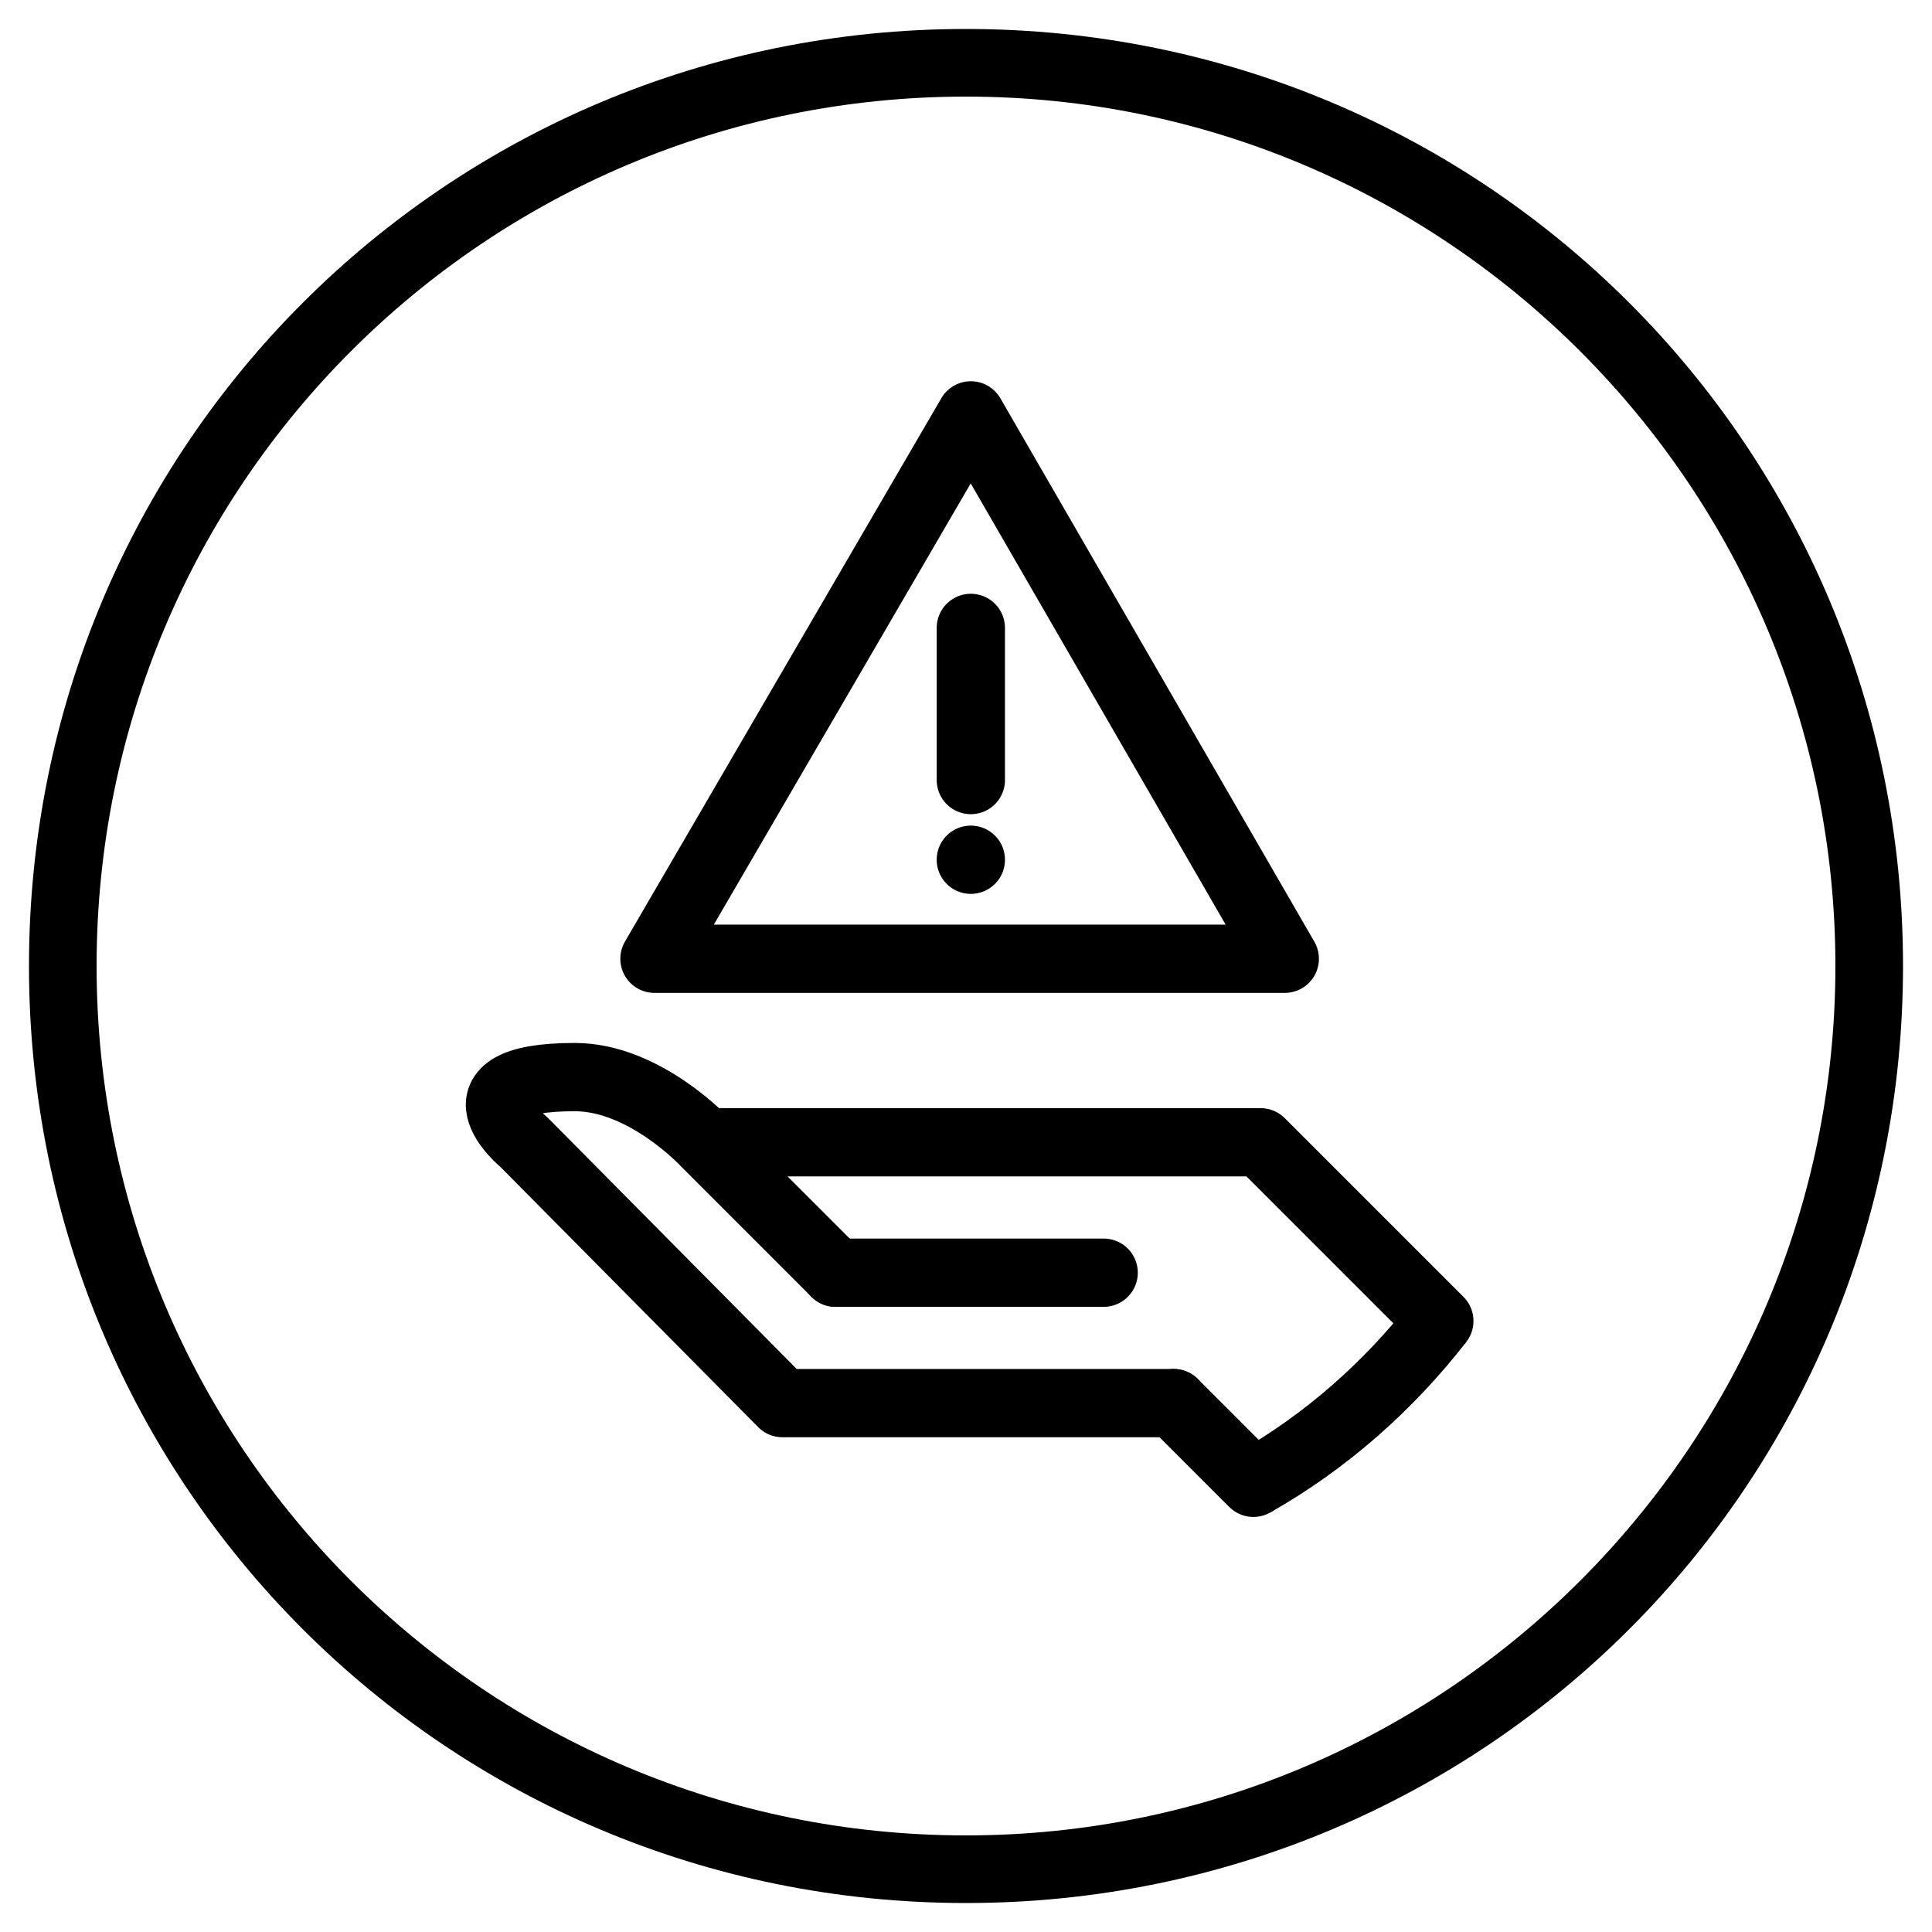
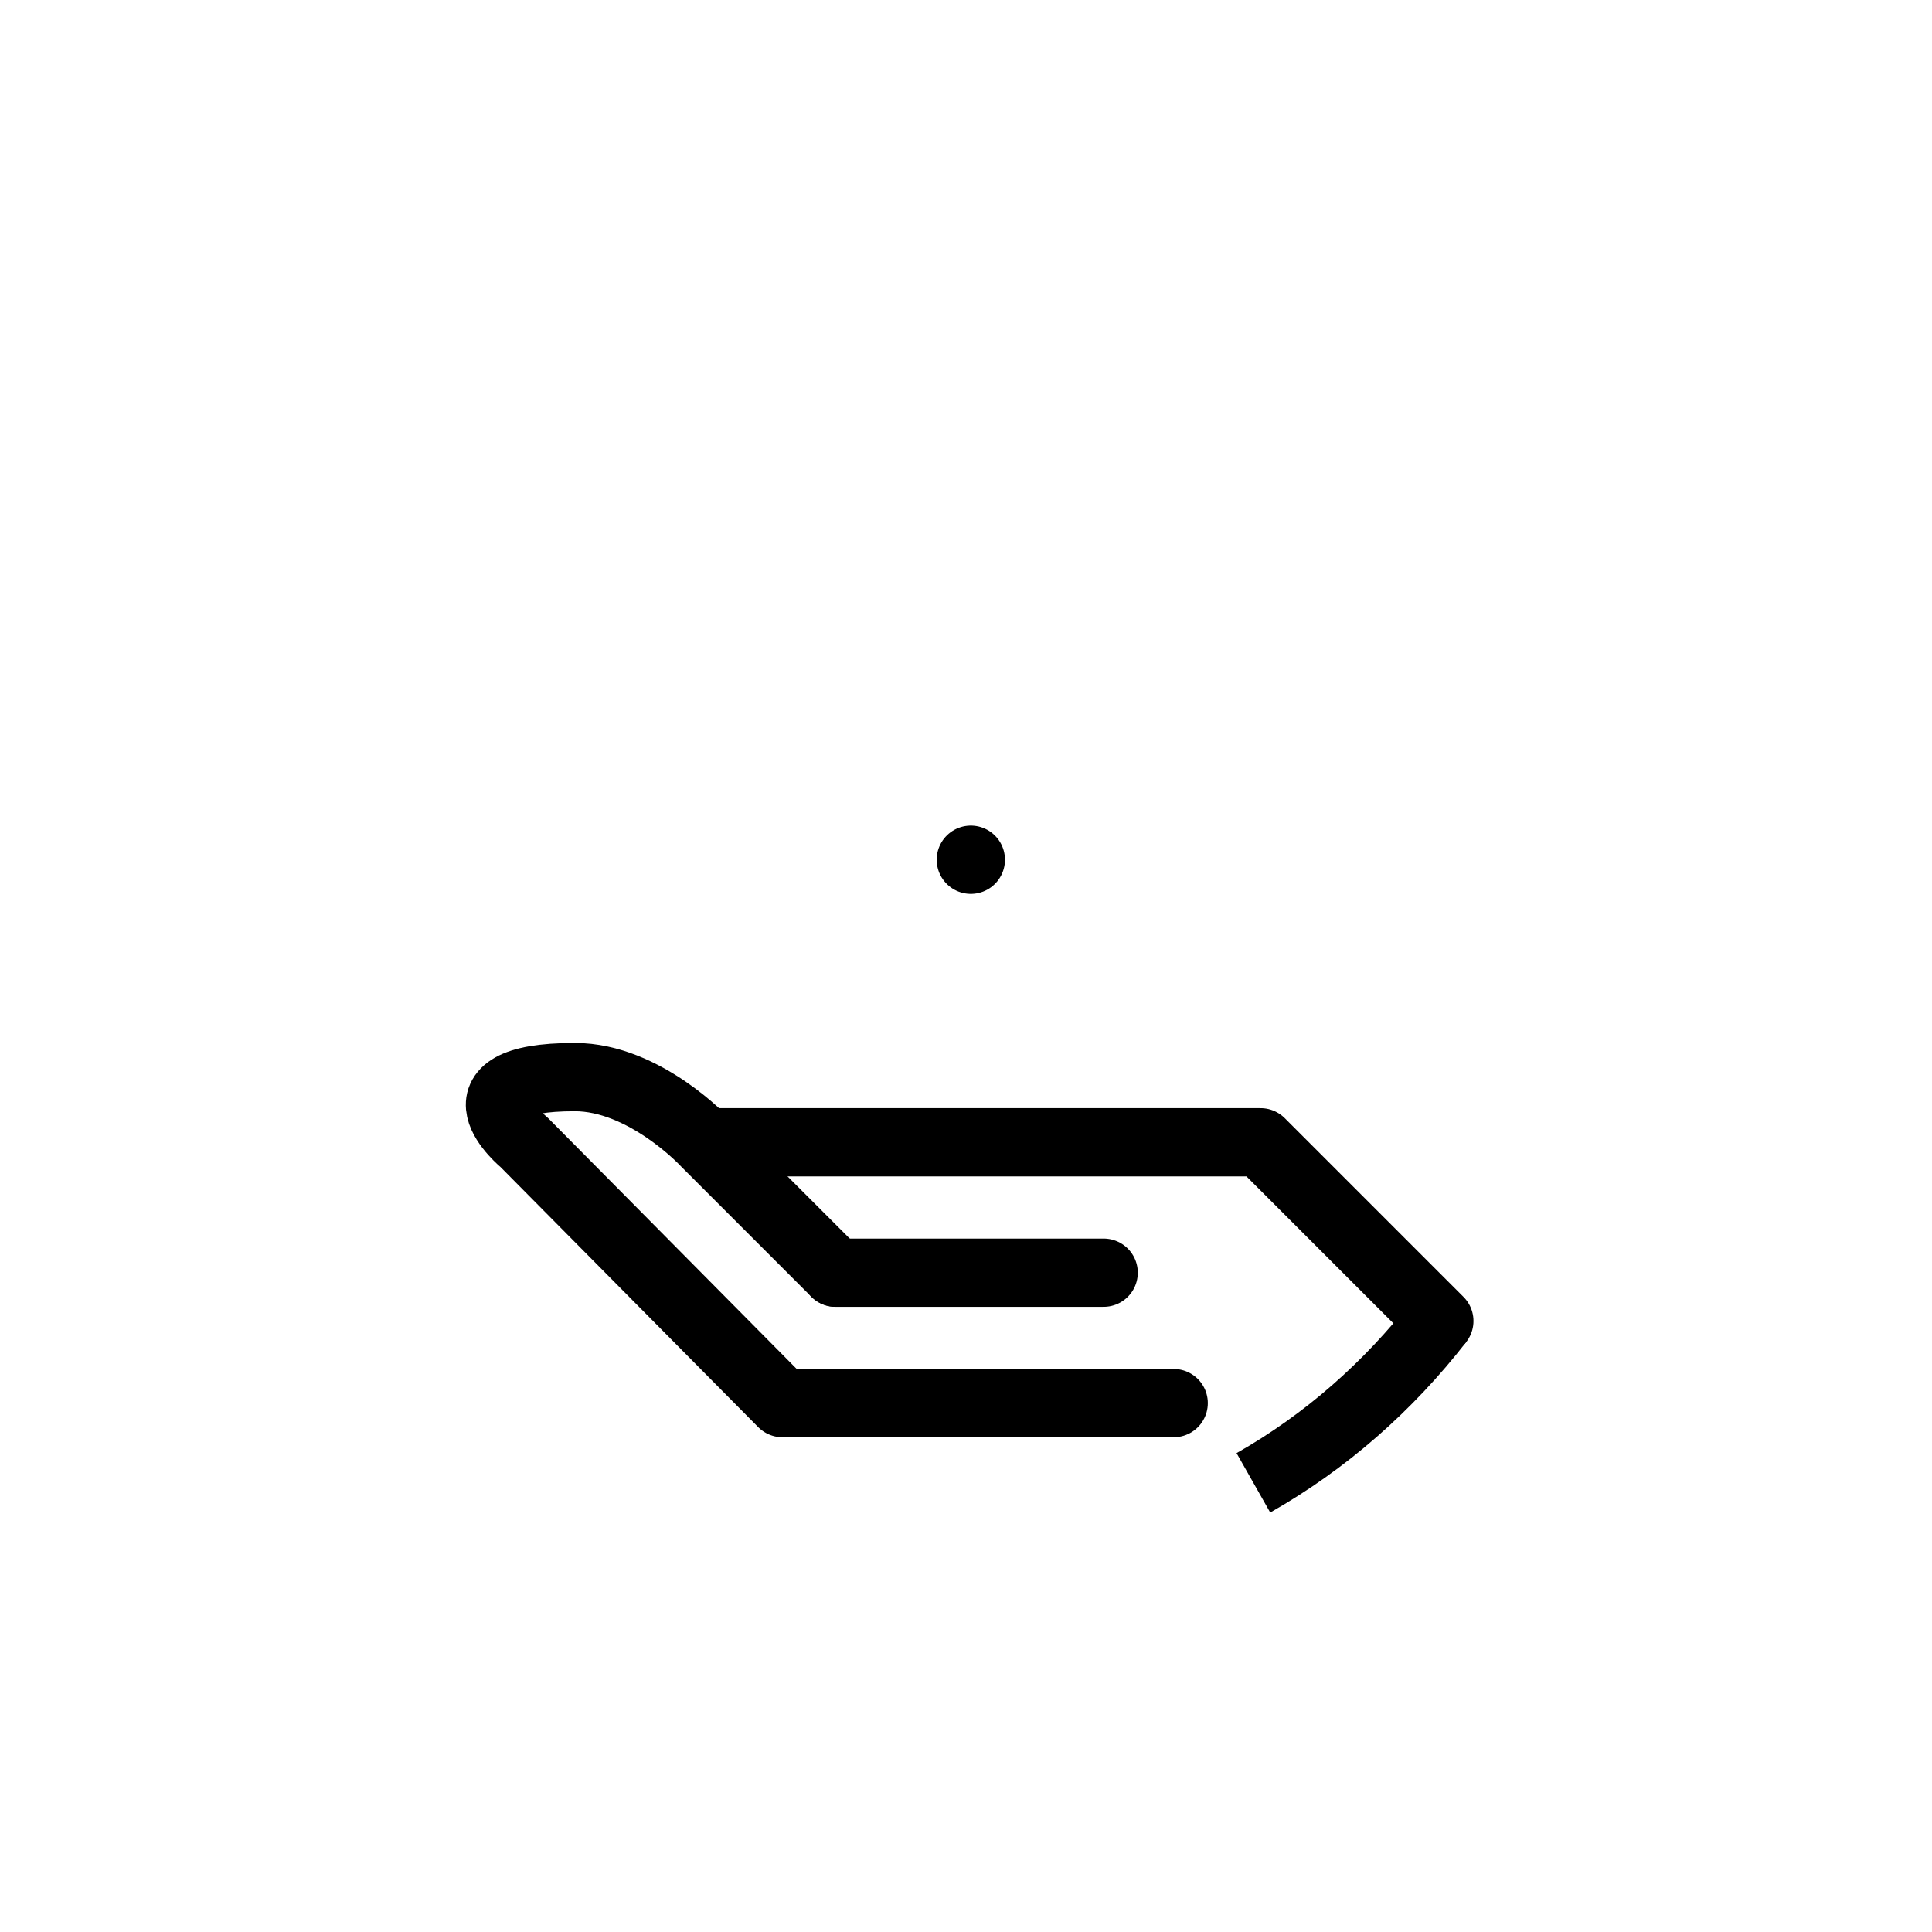
<svg xmlns="http://www.w3.org/2000/svg" version="1.1" x="0px" y="0px" viewBox="0 0 80 80" style="enable-background:new 0 0 80 80;" xml:space="preserve">
  <style type="text/css">
	.st0{fill:none;stroke:#000000;stroke-width:2.827;stroke-miterlimit:10;}
	.st1{fill:none;stroke:#000000;stroke-width:2.827;stroke-linecap:round;}
	.st2{fill:none;stroke:#000000;stroke-width:2.827;stroke-linecap:round;stroke-linejoin:round;}
	.st3{fill:none;stroke:#000000;stroke-width:2.827;stroke-linecap:round;stroke-linejoin:round;stroke-miterlimit:10;}
</style>
  <g id="hand_x5F_heart">
    <g>
      <g>
-         <path d="M40,4c19.9,0,36,16.2,36,36S59.9,76,40,76S4,59.9,4,40S20.1,4,40,4 M40,1.2C18.5,1.2,1.2,18.5,1.2,40S18.5,78.8,40,78.8     S78.8,61.5,78.8,40S61.5,1.2,40,1.2L40,1.2z" />
-       </g>
+         </g>
      <path class="st0" d="M59.6,54.7c-2.1,2.7-4.7,5-7.7,6.7" />
      <line class="st1" x1="45.7" y1="52.7" x2="34.6" y2="52.7" />
      <polyline class="st2" points="59.6,54.7 52.2,47.3 29.3,47.3   " />
      <path class="st2" d="M34.6,52.7l-5.4-5.4c0,0-2.5-2.7-5.4-2.7c-5.4,0-2.1,2.7-2.1,2.7l10.7,10.8h16.2" />
-       <line class="st2" x1="51.9" y1="61.4" x2="48.6" y2="58.1" />
      <g>
-         <path class="st3" d="M27.1,39.7l13.1-22.5l13,22.5H27.1z" />
-         <line class="st3" x1="40.2" y1="26" x2="40.2" y2="32.3" />
        <line class="st3" x1="40.2" y1="35.6" x2="40.2" y2="35.6" />
      </g>
    </g>
  </g>
  <g id="Layer_1">
</g>
</svg>